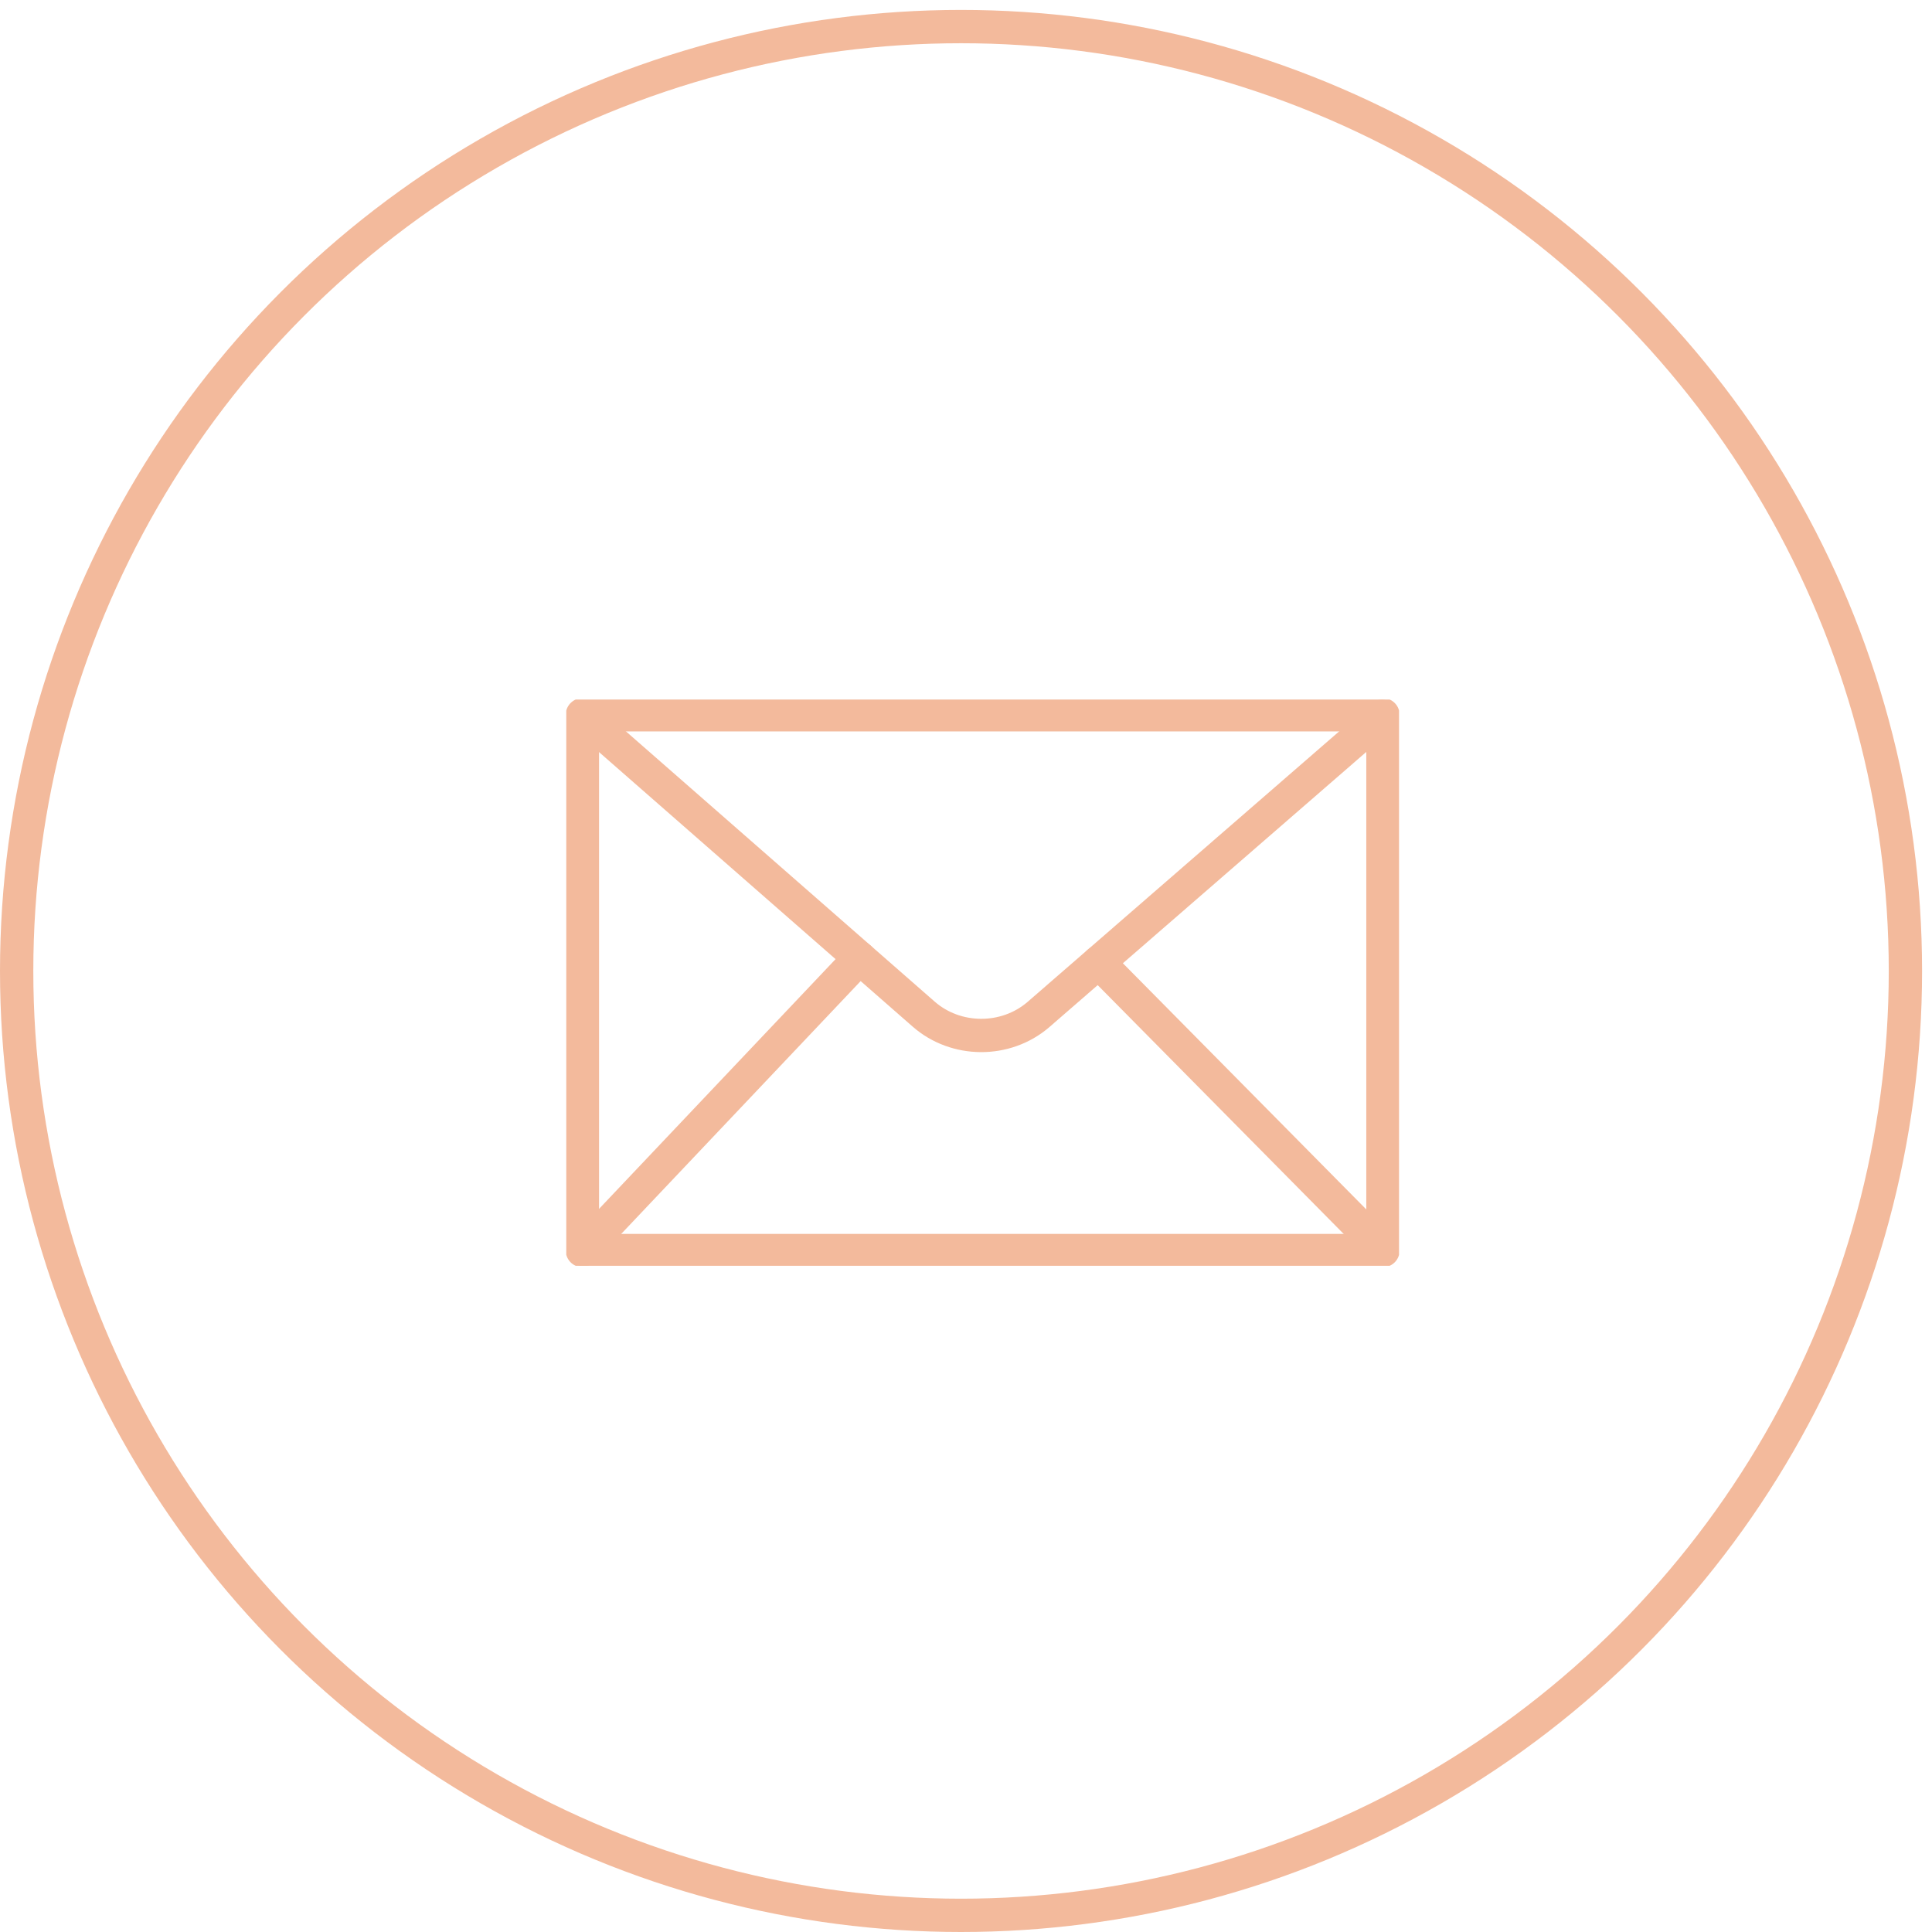
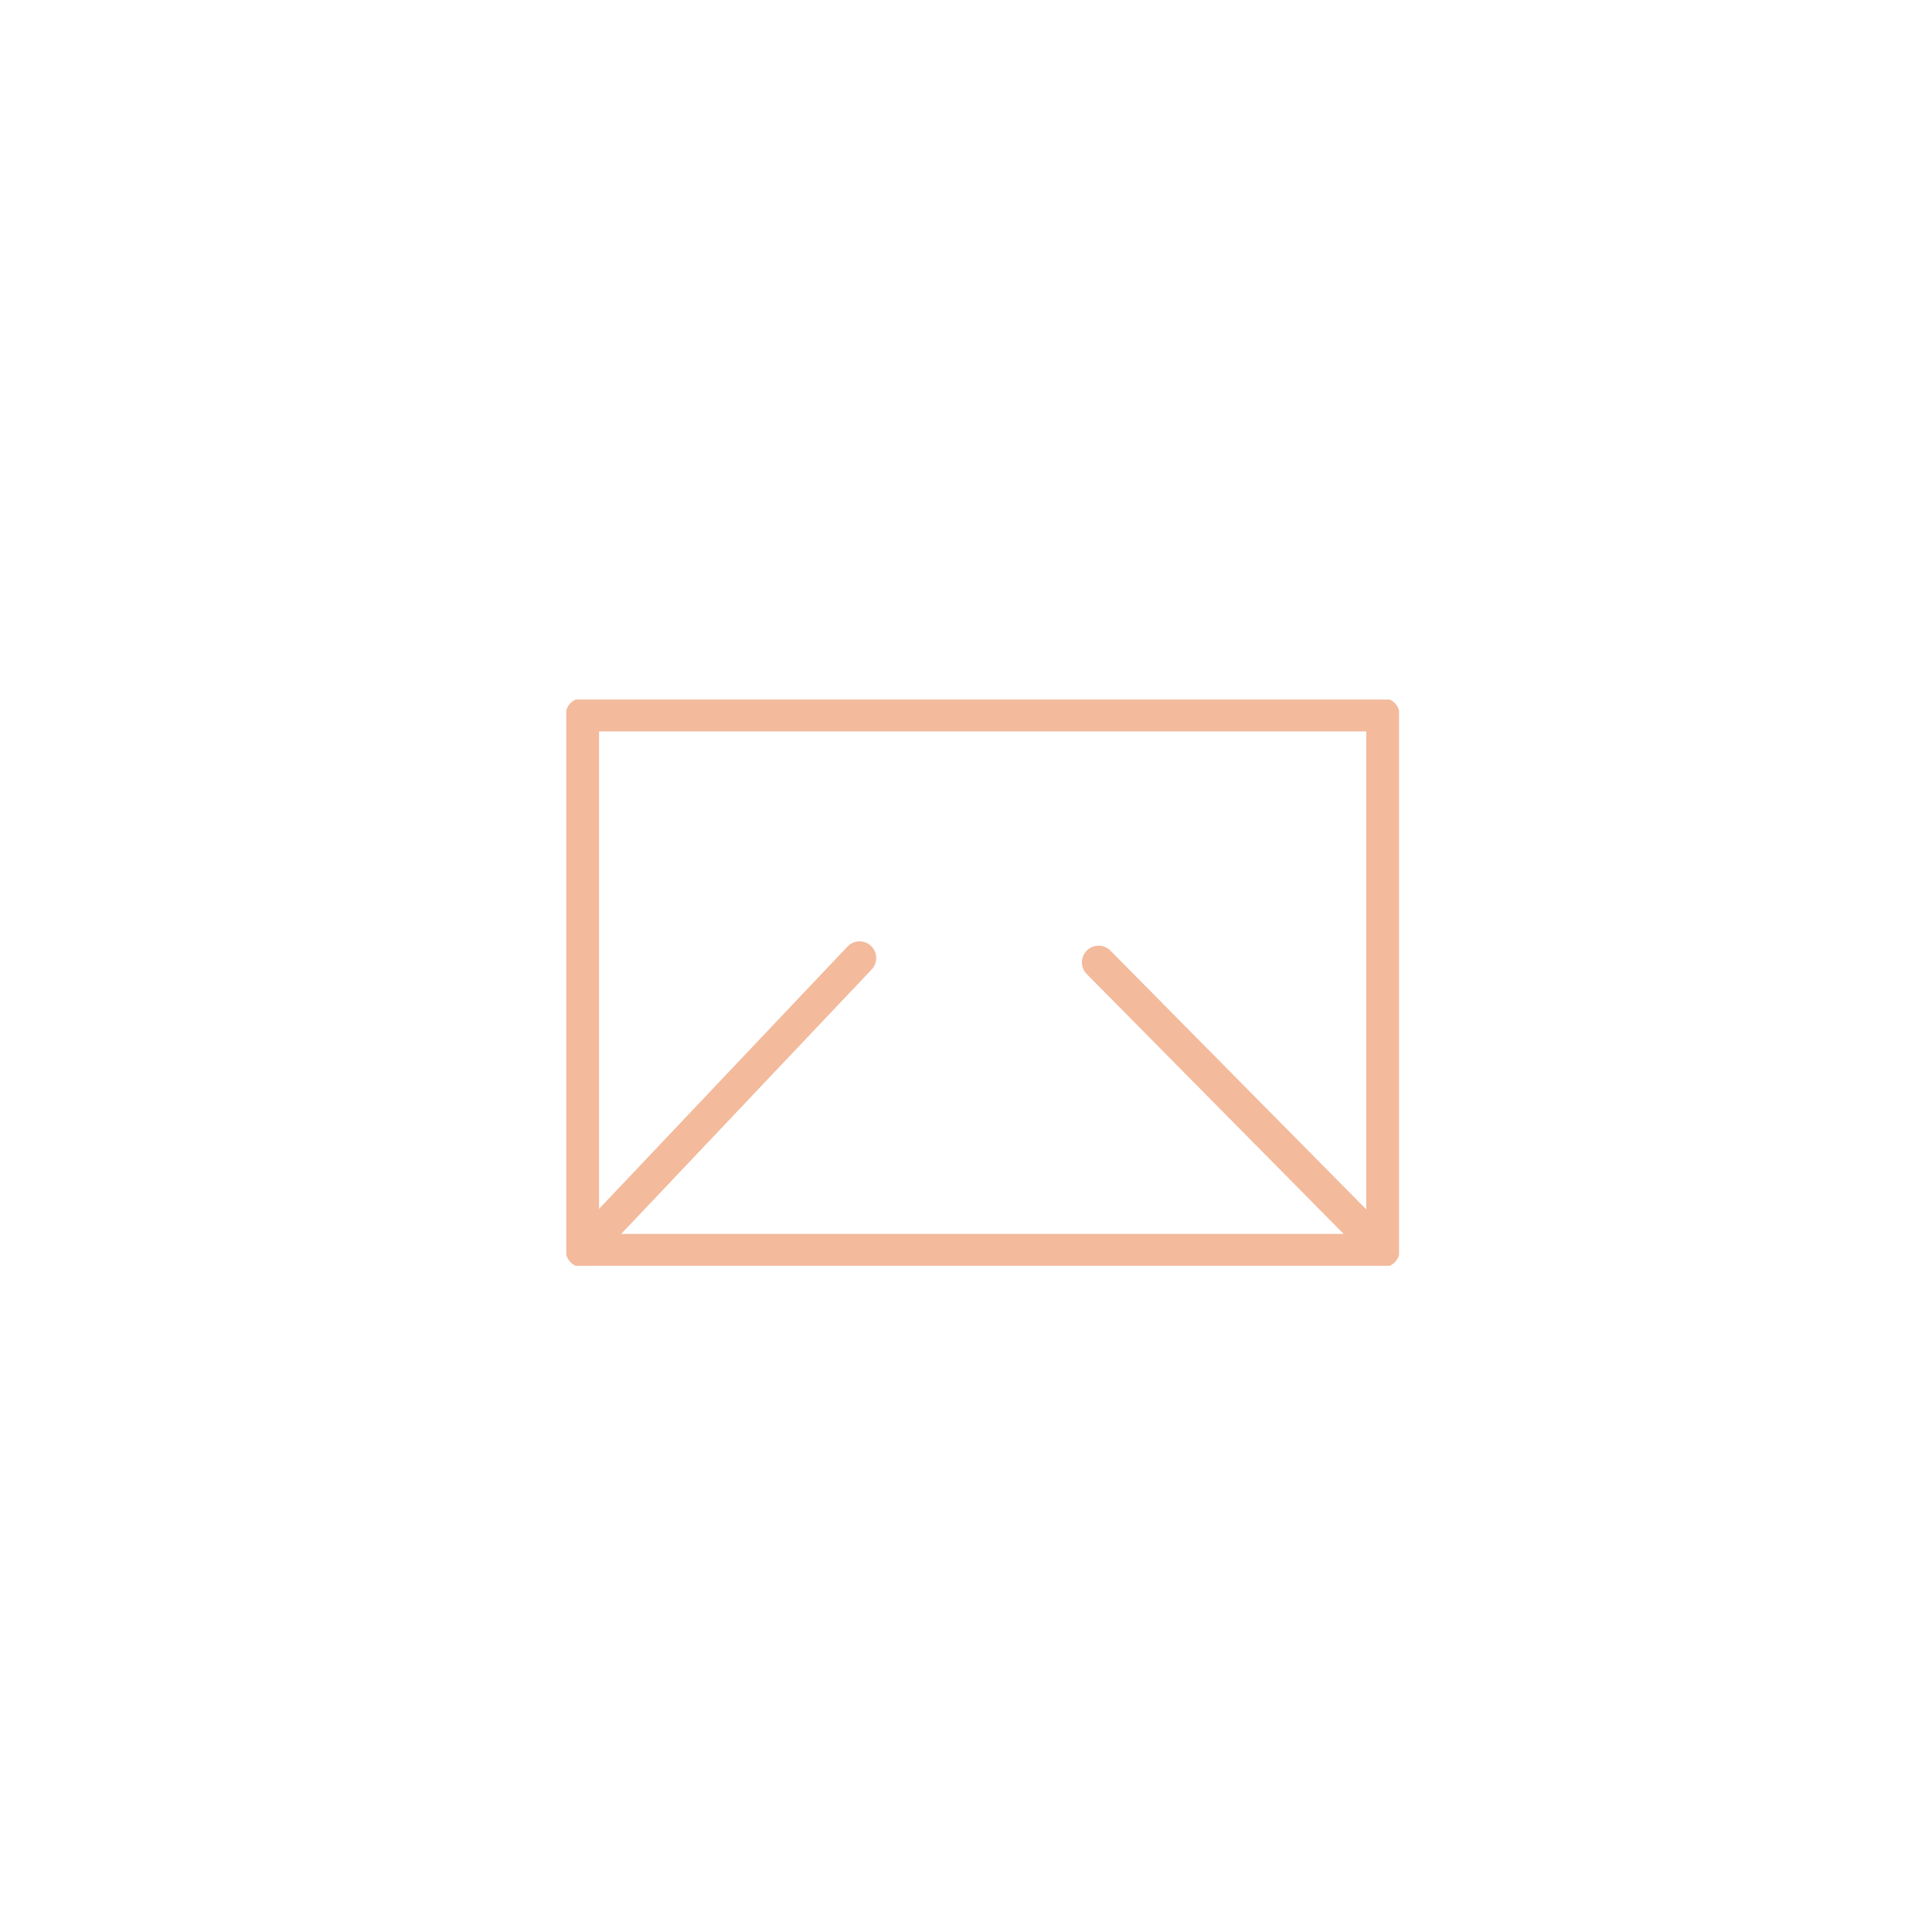
<svg xmlns="http://www.w3.org/2000/svg" width="58" height="58" viewBox="0 0 58 58" fill="none">
-   <circle cx="28.851" cy="29.149" r="28.351" stroke="#F3BA9C" />
  <g clip-path="url(#clip0_682_13752)">
    <path d="M41.517 21.458H17.484V37.542H41.517V21.458Z" stroke="#F3BA9C" stroke-linecap="round" stroke-linejoin="round" />
-     <path d="M41.485 21.505L31.165 30.465C30.186 31.3 28.697 31.291 27.73 30.445L17.531 21.518" stroke="#F3BA9C" stroke-linecap="round" stroke-linejoin="round" />
    <path d="M25.805 28.76L17.52 37.508" stroke="#F3BA9C" stroke-linecap="round" stroke-linejoin="round" />
    <path d="M32.98 28.89L41.465 37.472" stroke="#F3BA9C" stroke-linecap="round" stroke-linejoin="round" />
  </g>
  <defs>
    <clipPath id="clip0_682_13752">
      <rect width="25" height="17" fill="white" transform="translate(17 21)" />
    </clipPath>
  </defs>
</svg>